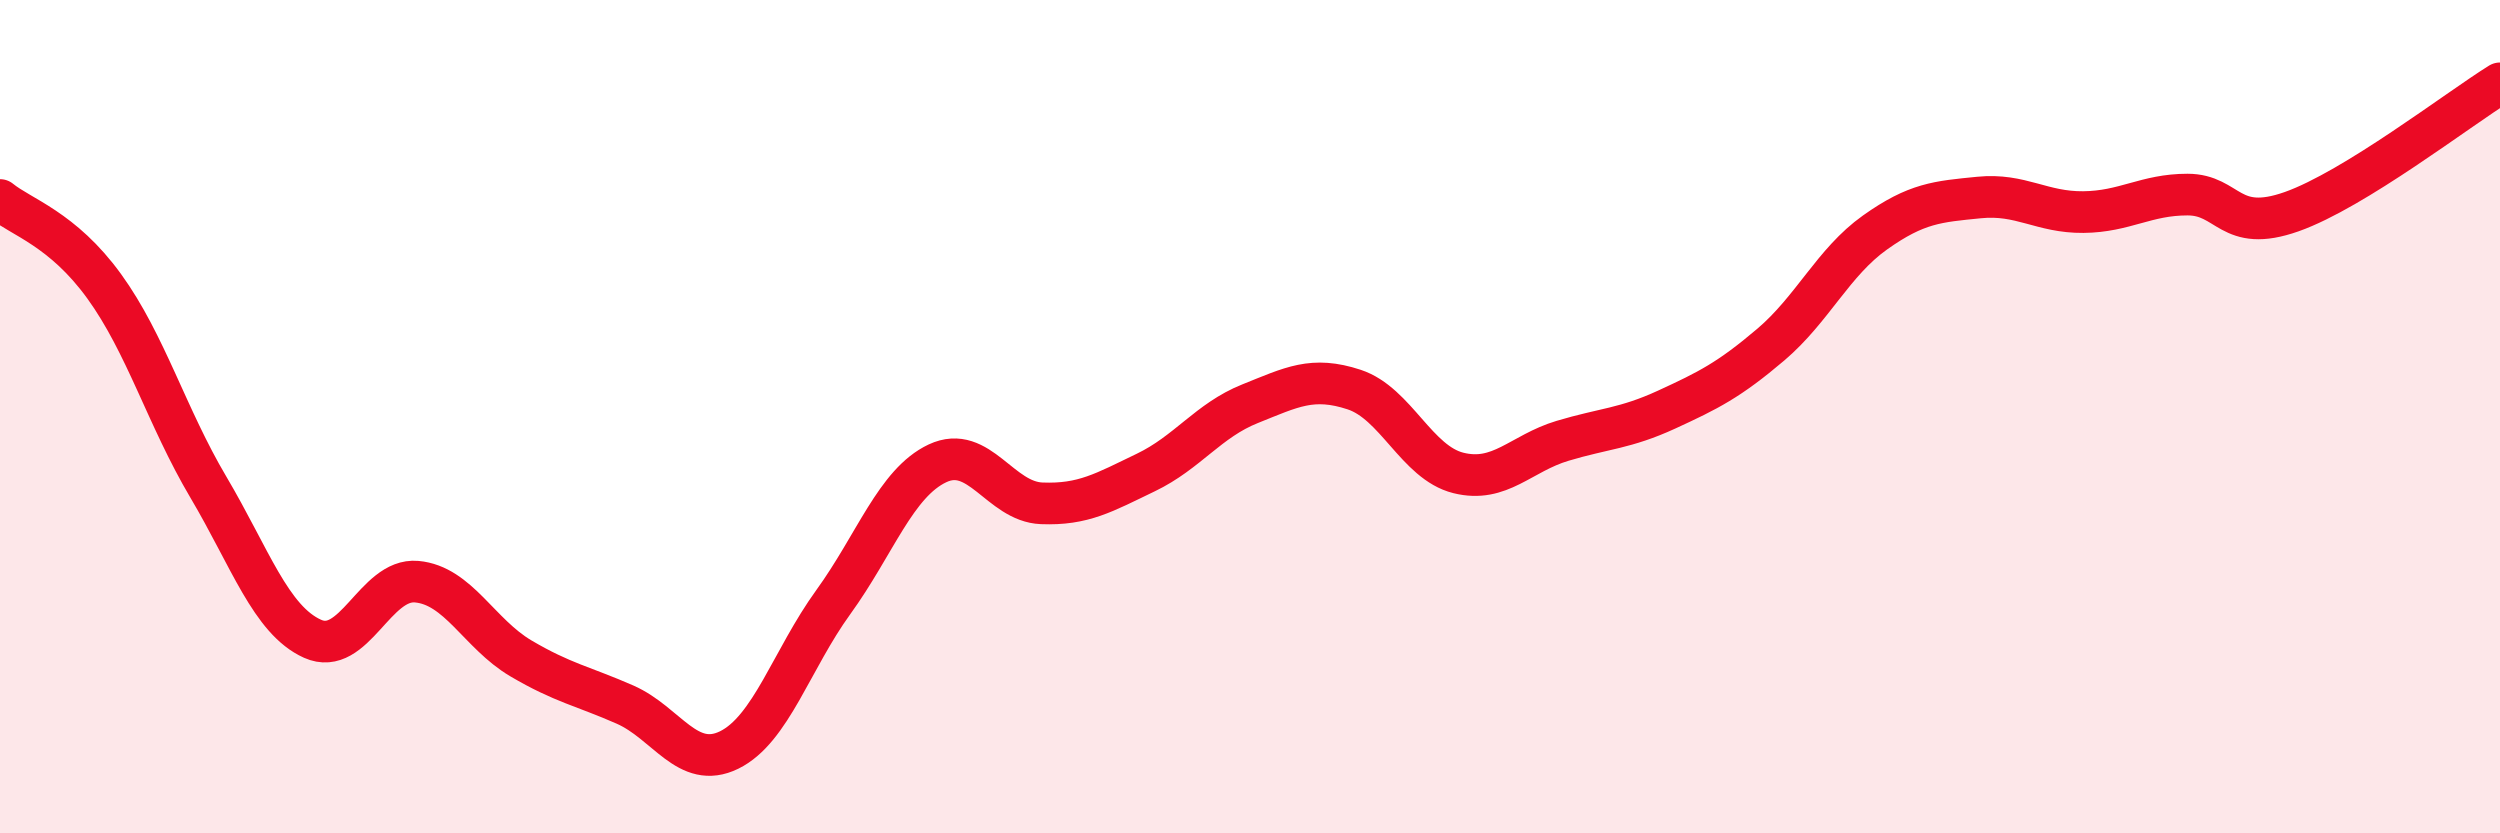
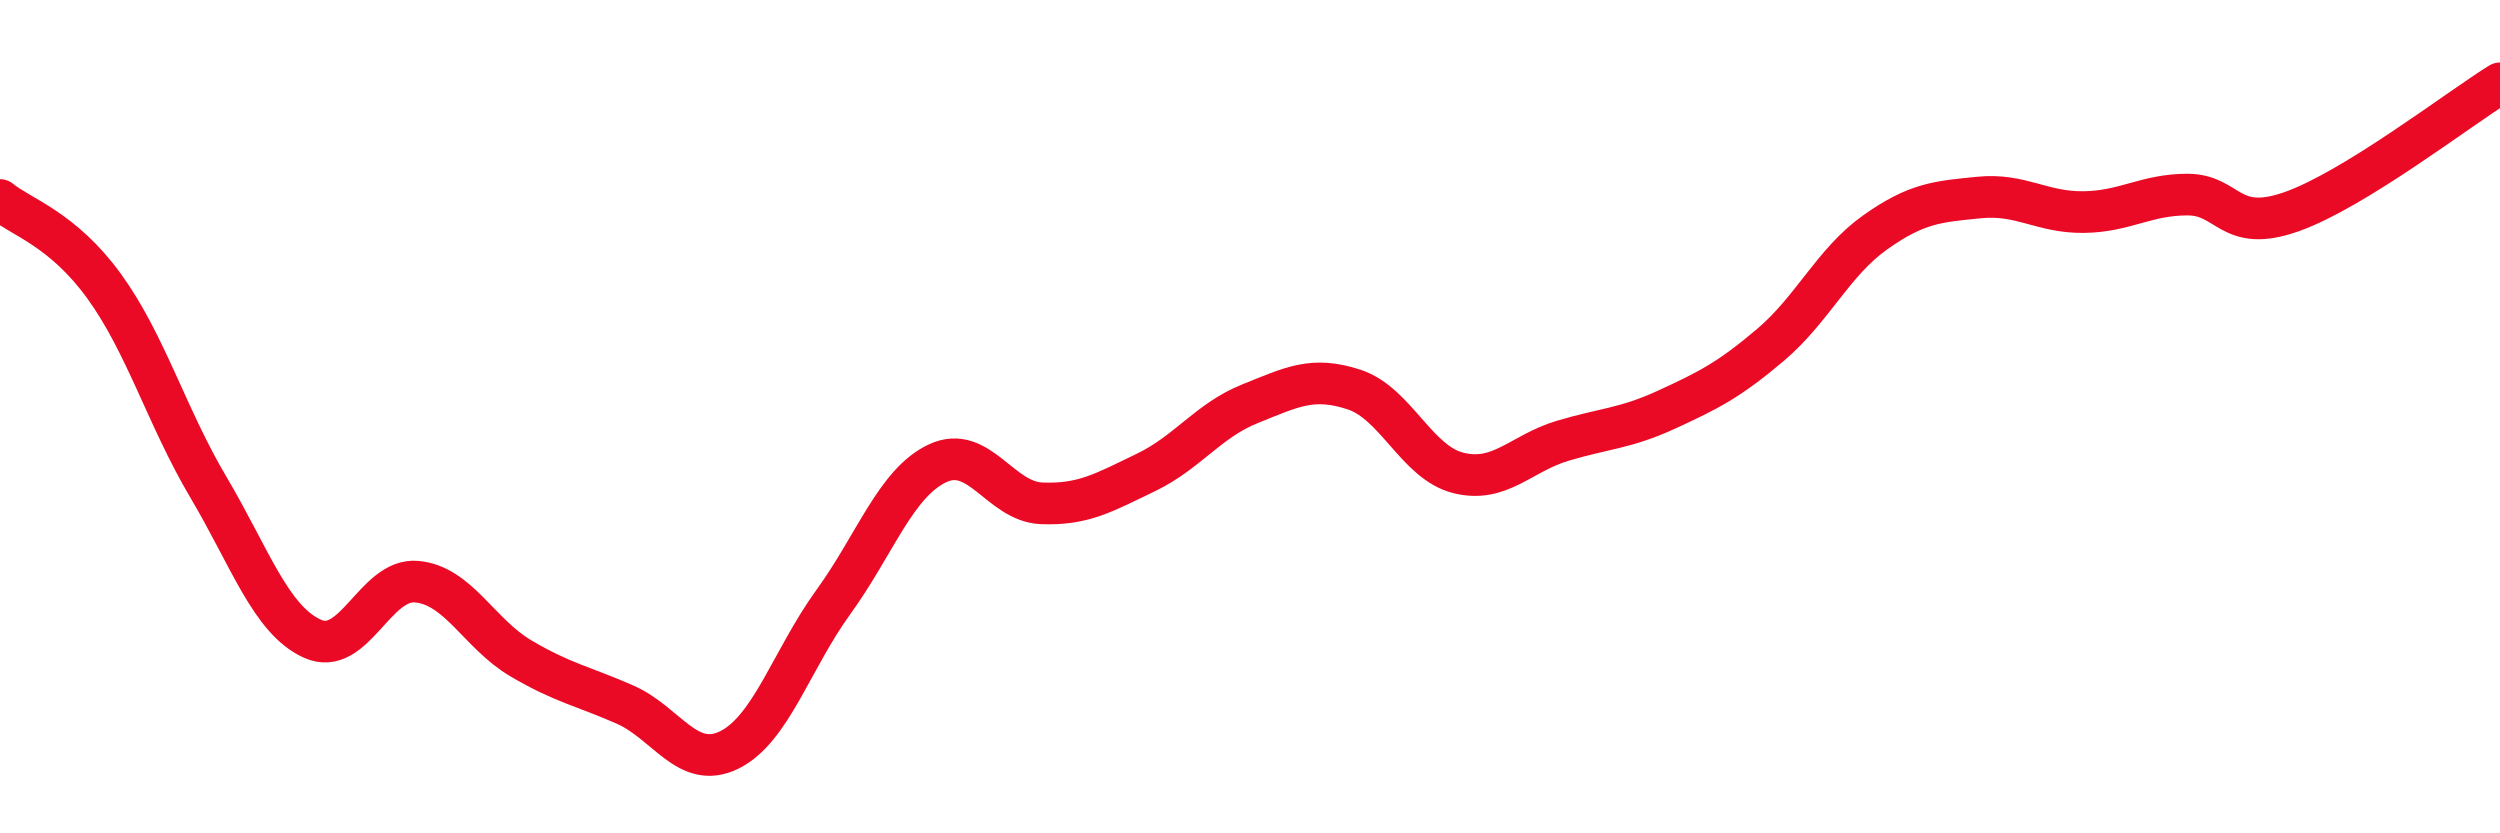
<svg xmlns="http://www.w3.org/2000/svg" width="60" height="20" viewBox="0 0 60 20">
-   <path d="M 0,4.8 C 0.5,5.21 1.5,5.49 2.5,6.87 C 3.5,8.25 4,10 5,11.69 C 6,13.38 6.5,14.88 7.5,15.33 C 8.5,15.78 9,13.87 10,13.96 C 11,14.05 11.5,15.21 12.5,15.8 C 13.5,16.39 14,16.47 15,16.91 C 16,17.35 16.5,18.49 17.5,18 C 18.5,17.51 19,15.83 20,14.45 C 21,13.07 21.5,11.59 22.5,11.12 C 23.5,10.65 24,12.04 25,12.08 C 26,12.12 26.5,11.82 27.5,11.34 C 28.5,10.86 29,10.09 30,9.69 C 31,9.29 31.5,9.02 32.5,9.35 C 33.5,9.68 34,11.1 35,11.35 C 36,11.6 36.5,10.88 37.5,10.58 C 38.5,10.28 39,10.29 40,9.83 C 41,9.37 41.5,9.12 42.5,8.27 C 43.5,7.42 44,6.29 45,5.58 C 46,4.87 46.5,4.84 47.5,4.74 C 48.5,4.64 49,5.1 50,5.09 C 51,5.08 51.5,4.67 52.5,4.67 C 53.5,4.67 53.5,5.61 55,5.08 C 56.5,4.55 59,2.62 60,2L60 20L0 20Z" fill="#EB0A25" opacity="0.1" stroke-linecap="round" stroke-linejoin="round" />
  <path d="M 0,4.8 C 0.5,5.21 1.5,5.49 2.5,6.87 C 3.5,8.25 4,10 5,11.69 C 6,13.38 6.5,14.88 7.5,15.33 C 8.5,15.78 9,13.87 10,13.96 C 11,14.05 11.5,15.21 12.5,15.8 C 13.5,16.39 14,16.47 15,16.91 C 16,17.35 16.5,18.49 17.5,18 C 18.5,17.51 19,15.83 20,14.45 C 21,13.07 21.5,11.59 22.5,11.12 C 23.5,10.65 24,12.04 25,12.08 C 26,12.12 26.5,11.82 27.5,11.34 C 28.5,10.86 29,10.09 30,9.69 C 31,9.29 31.5,9.02 32.5,9.35 C 33.5,9.68 34,11.1 35,11.35 C 36,11.6 36.5,10.88 37.5,10.58 C 38.5,10.28 39,10.29 40,9.83 C 41,9.37 41.5,9.12 42.5,8.27 C 43.5,7.42 44,6.29 45,5.58 C 46,4.87 46.5,4.84 47.5,4.74 C 48.5,4.64 49,5.1 50,5.09 C 51,5.08 51.5,4.67 52.5,4.67 C 53.5,4.67 53.5,5.61 55,5.08 C 56.5,4.55 59,2.62 60,2" stroke="#EB0A25" stroke-width="1" fill="none" stroke-linecap="round" stroke-linejoin="round" />
</svg>